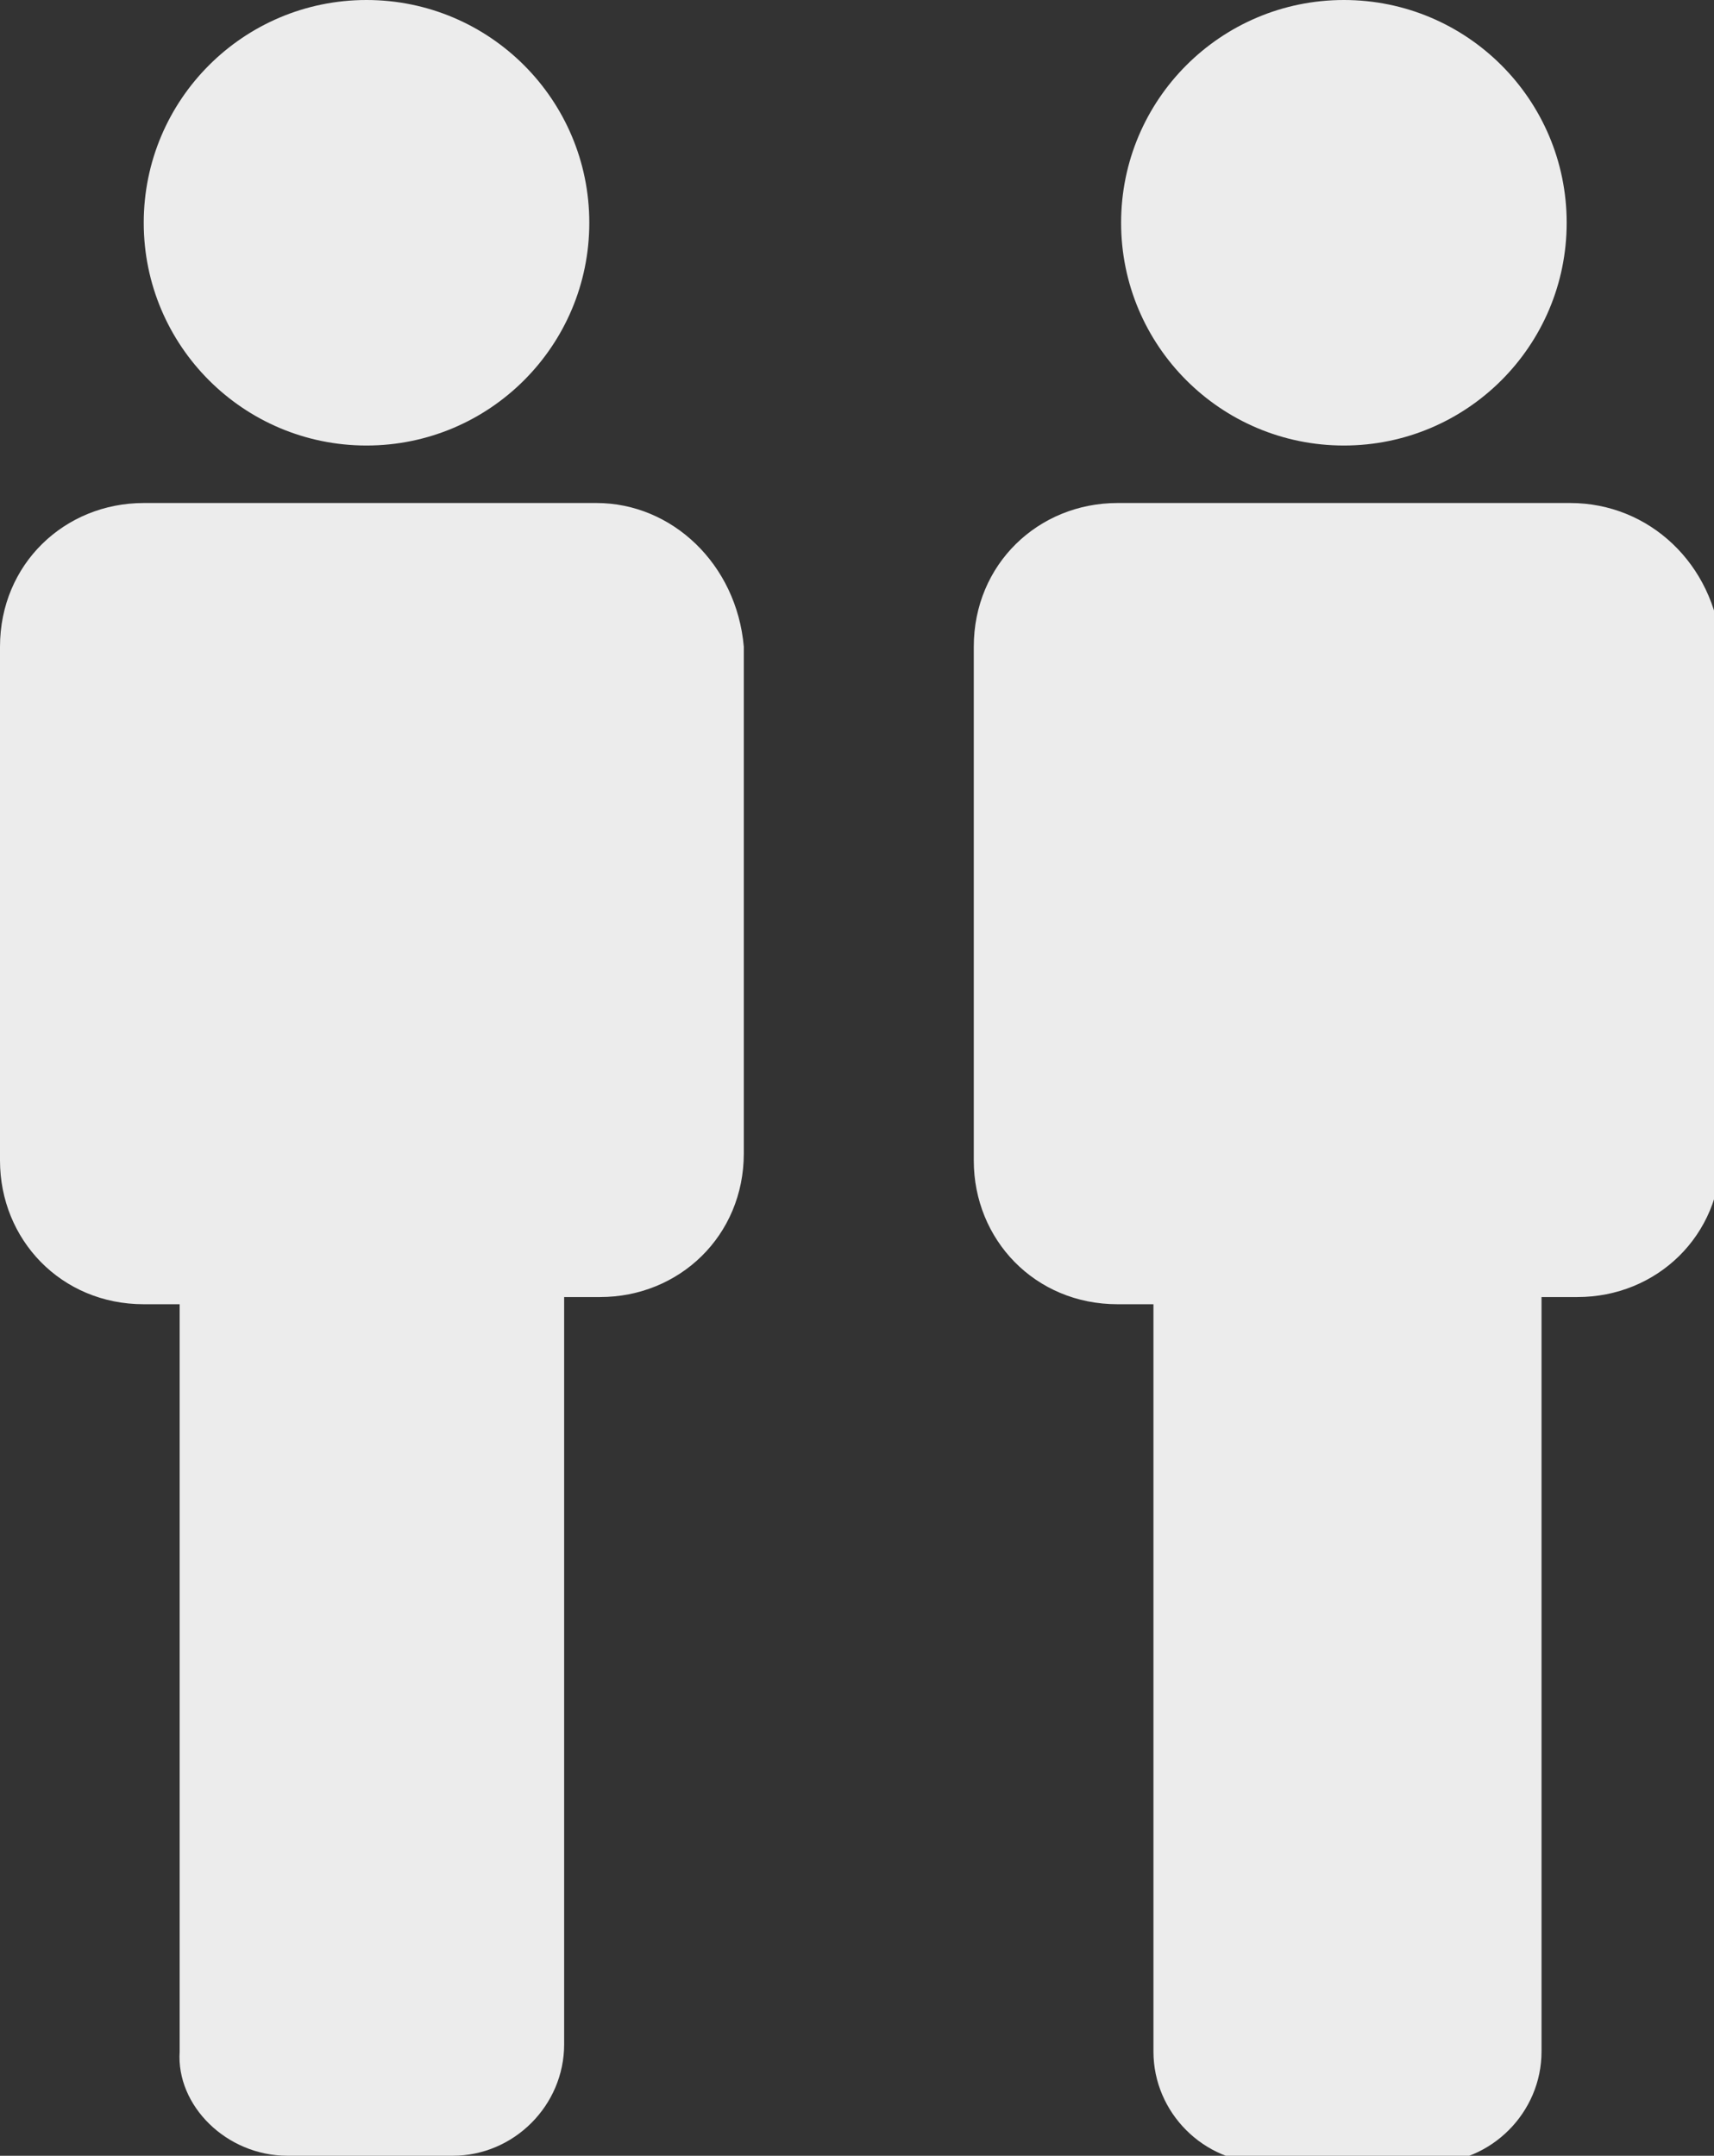
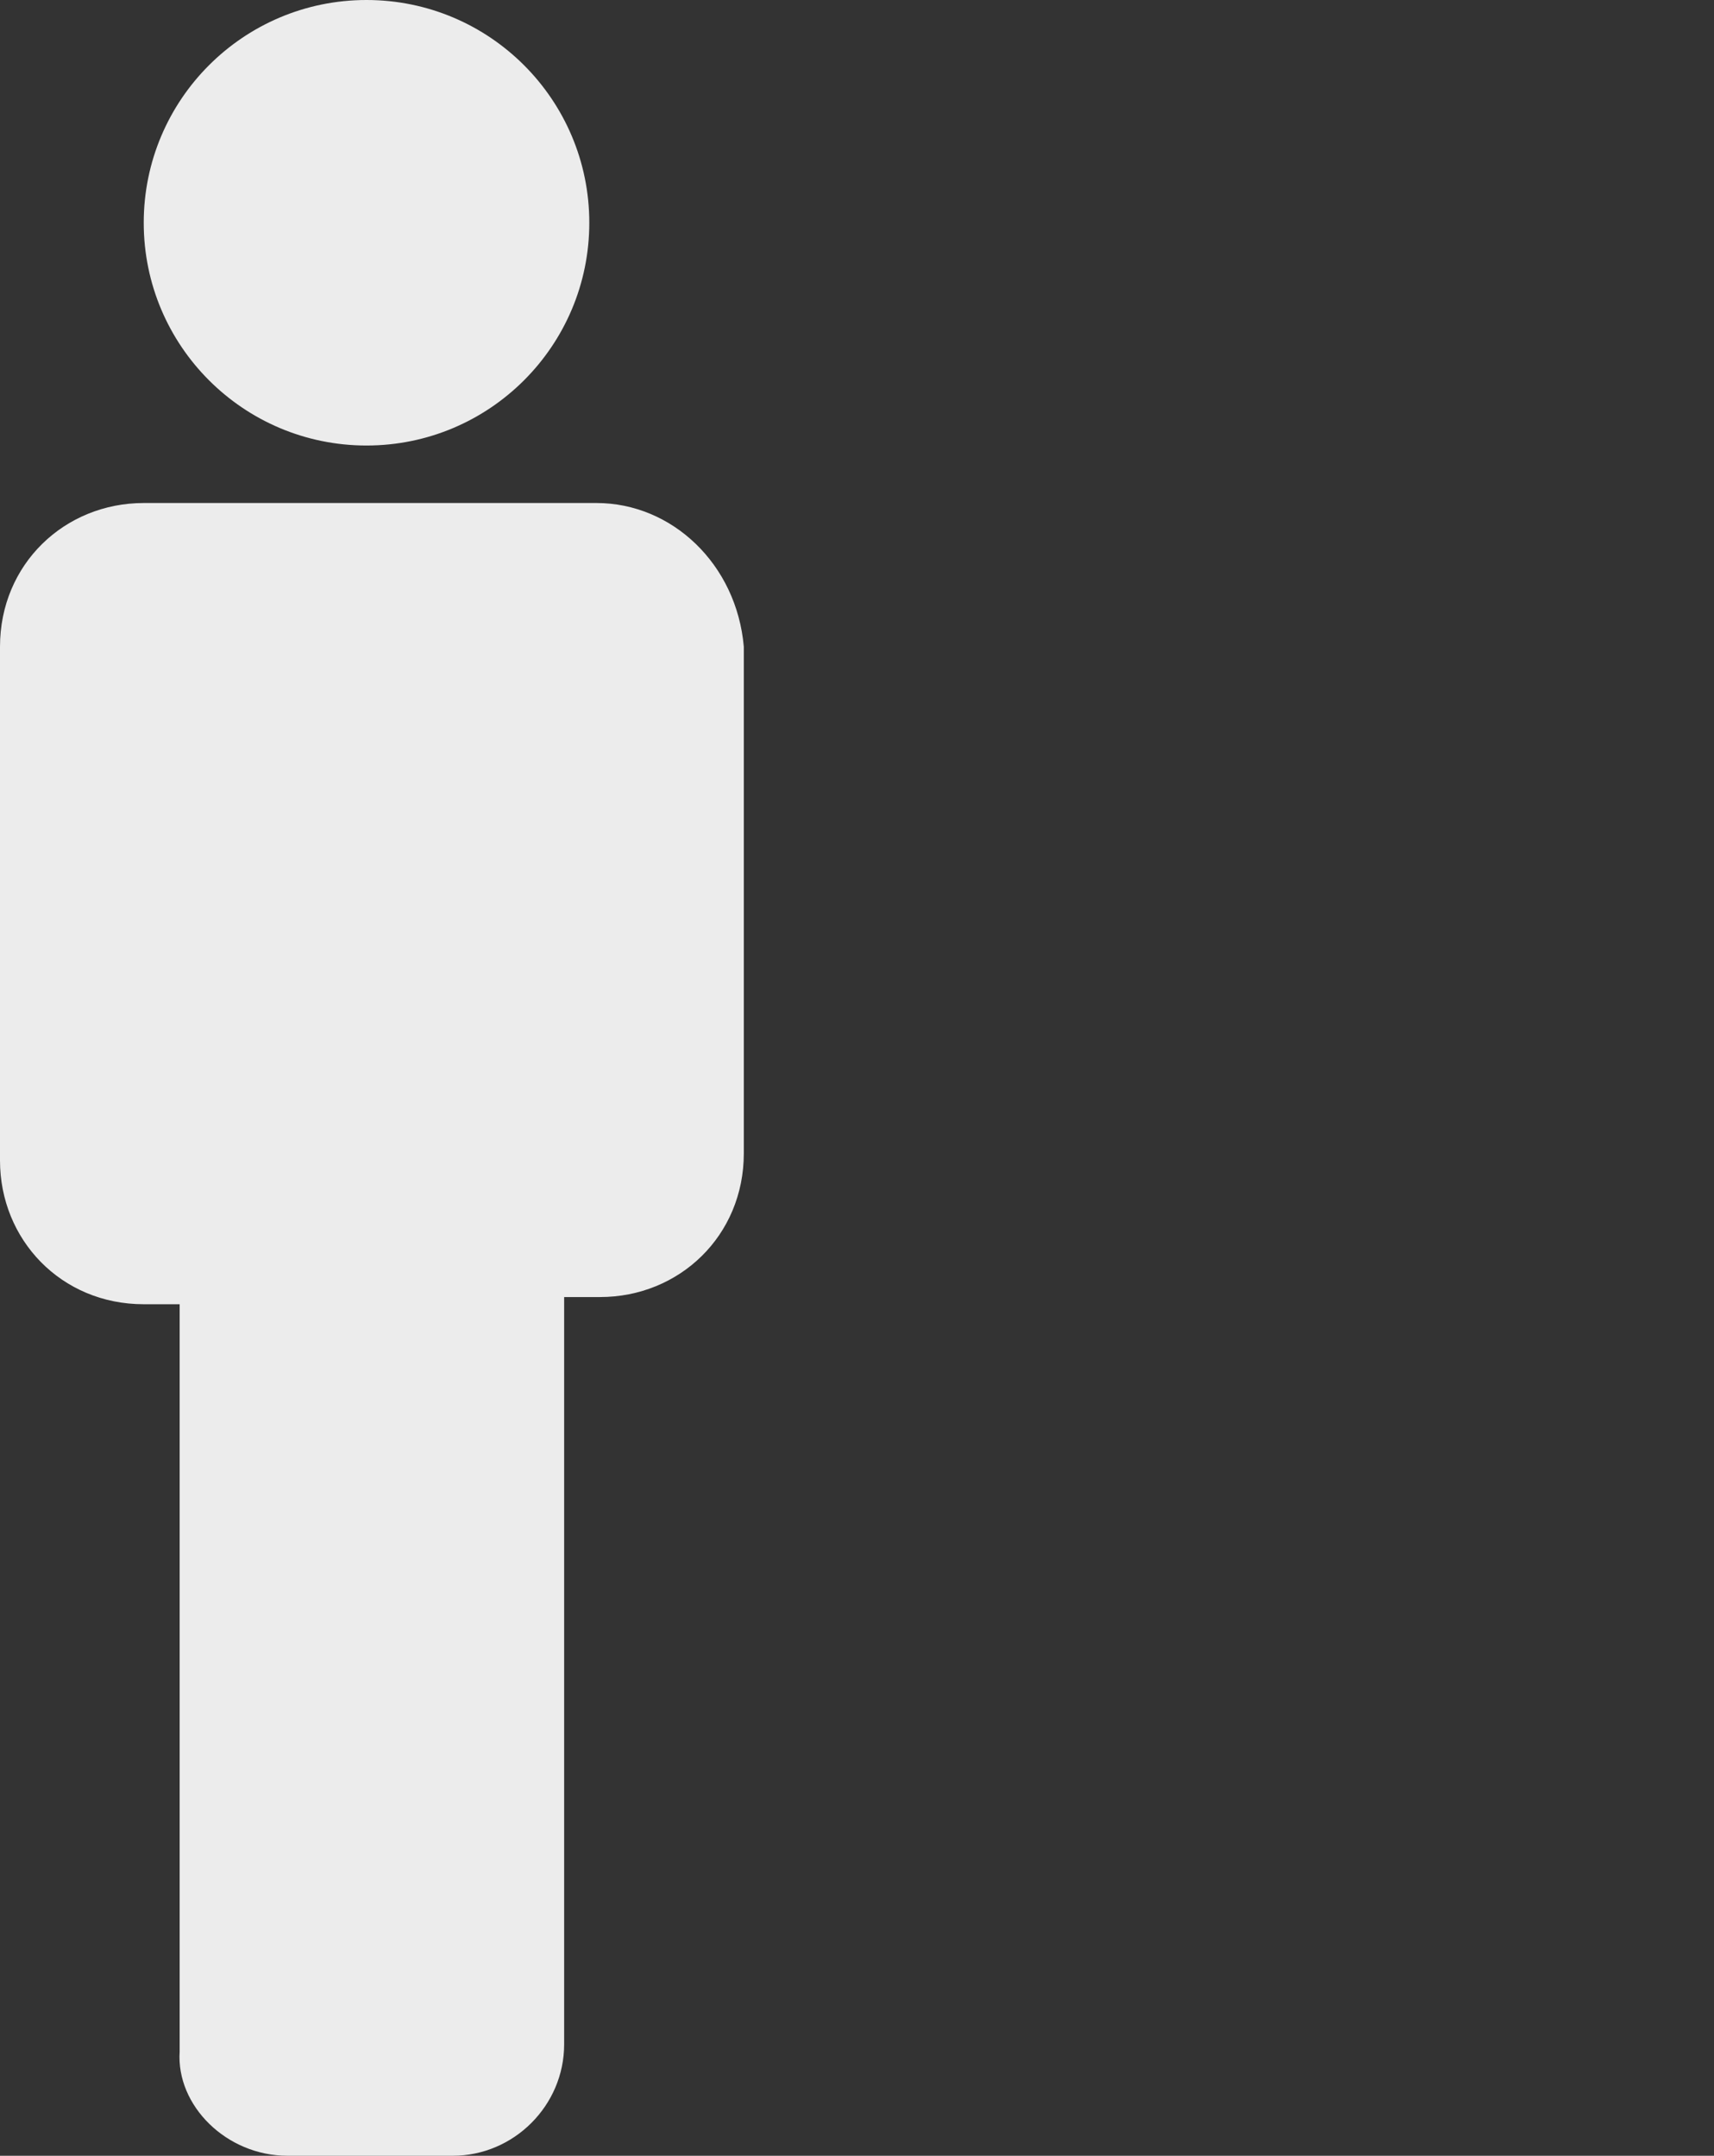
<svg xmlns="http://www.w3.org/2000/svg" version="1.2" baseProfile="tiny" id="Layer_1" x="0px" y="0px" viewBox="0 0 47.7 60" xml:space="preserve">
  <rect x="0" y="0" width="47.7" height="60" fill="#333333" stroke="none" />
  <g>
    <circle fill="#ECECEC" cx="10.2" cy="6.2" r="6.2" />
    <path fill="#ECECEC" d="M16.6,14h-6.3l0,0H4c-2.2,0-4,1.7-4,4v14.3c0,2.2,1.7,4,4,4h1v20.8C4.9,58.6,6.3,60,8,60h4.6   c1.7,0,3.1-1.4,3.1-3.1V36.1h1c2.2,0,4-1.7,4-4V18C20.5,15.7,18.7,14,16.6,14z" />
-     <circle fill="#ECECEC" cx="37.4" cy="6.2" r="6.2" />
-     <path fill="#ECECEC" d="M43.7,14h-6.3h-6.3c-2.2,0-4,1.7-4,4v14.3c0,2.2,1.7,4,4,4h1v20.8c0,1.7,1.4,3.1,3.1,3.1h4.6   c1.7,0,3.1-1.4,3.1-3.1V36.1h1c2.2,0,4-1.7,4-4V18C47.7,15.7,45.9,14,43.7,14z" />
  </g>
</svg>